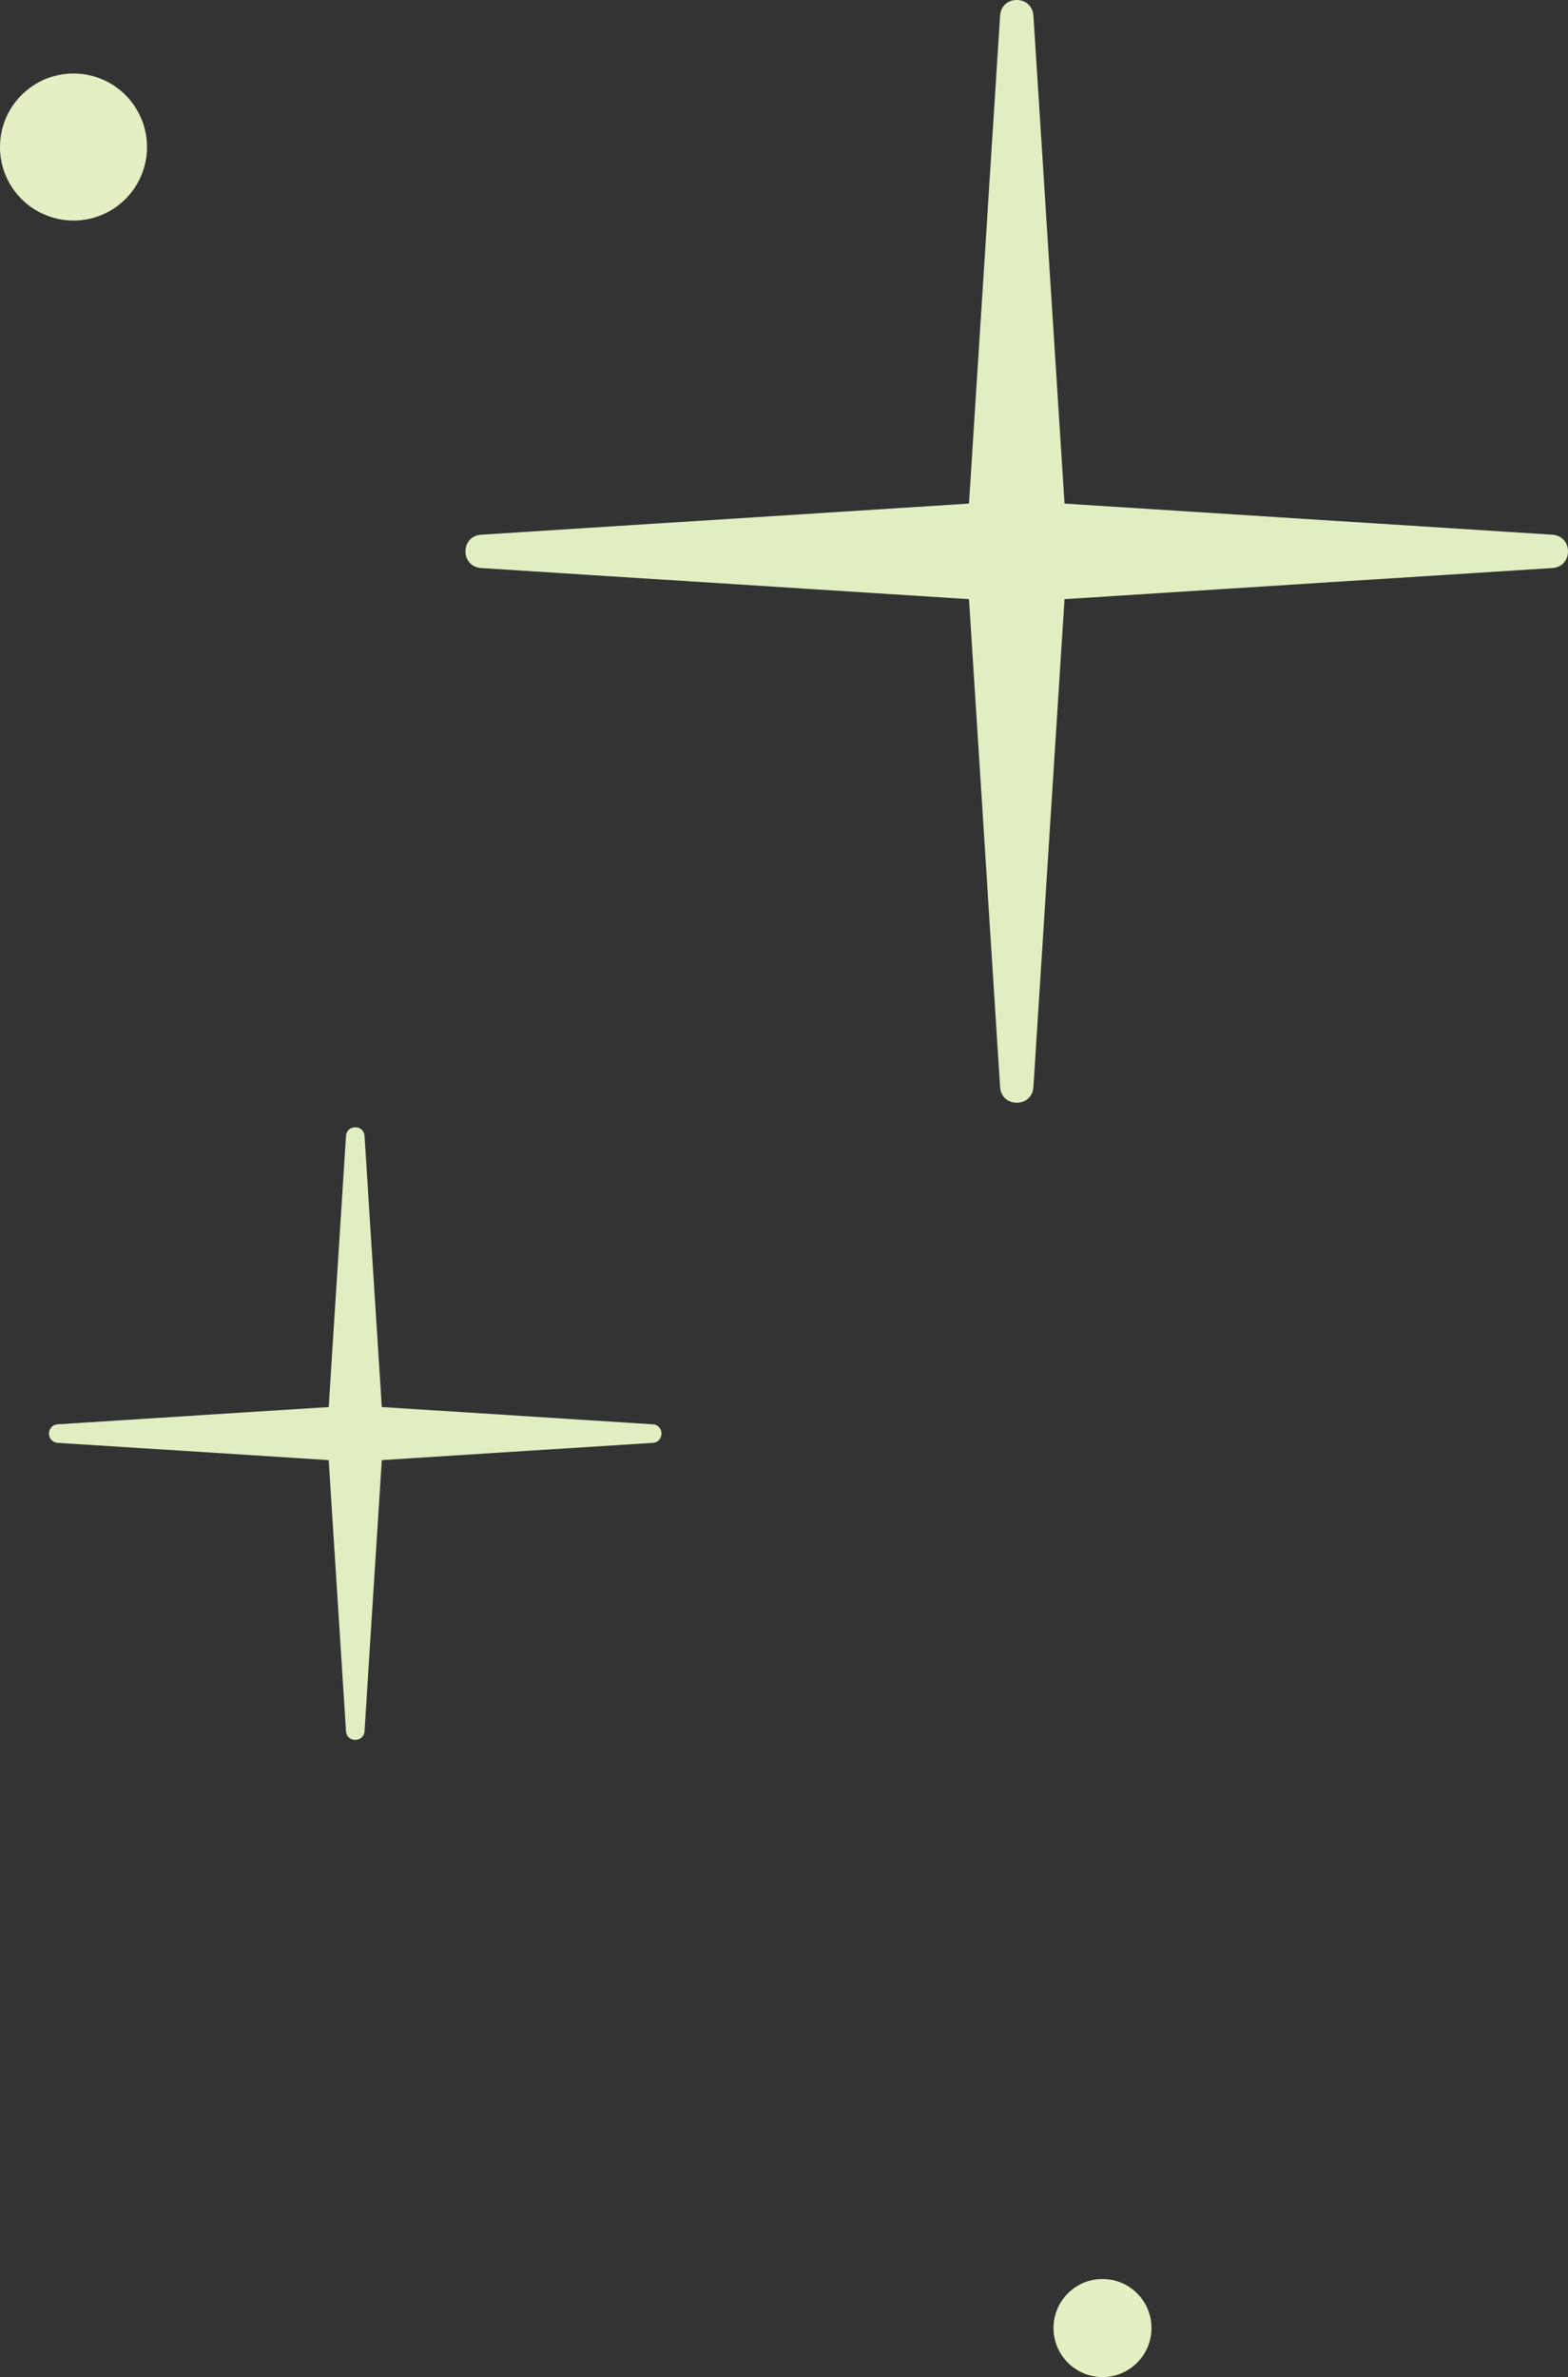
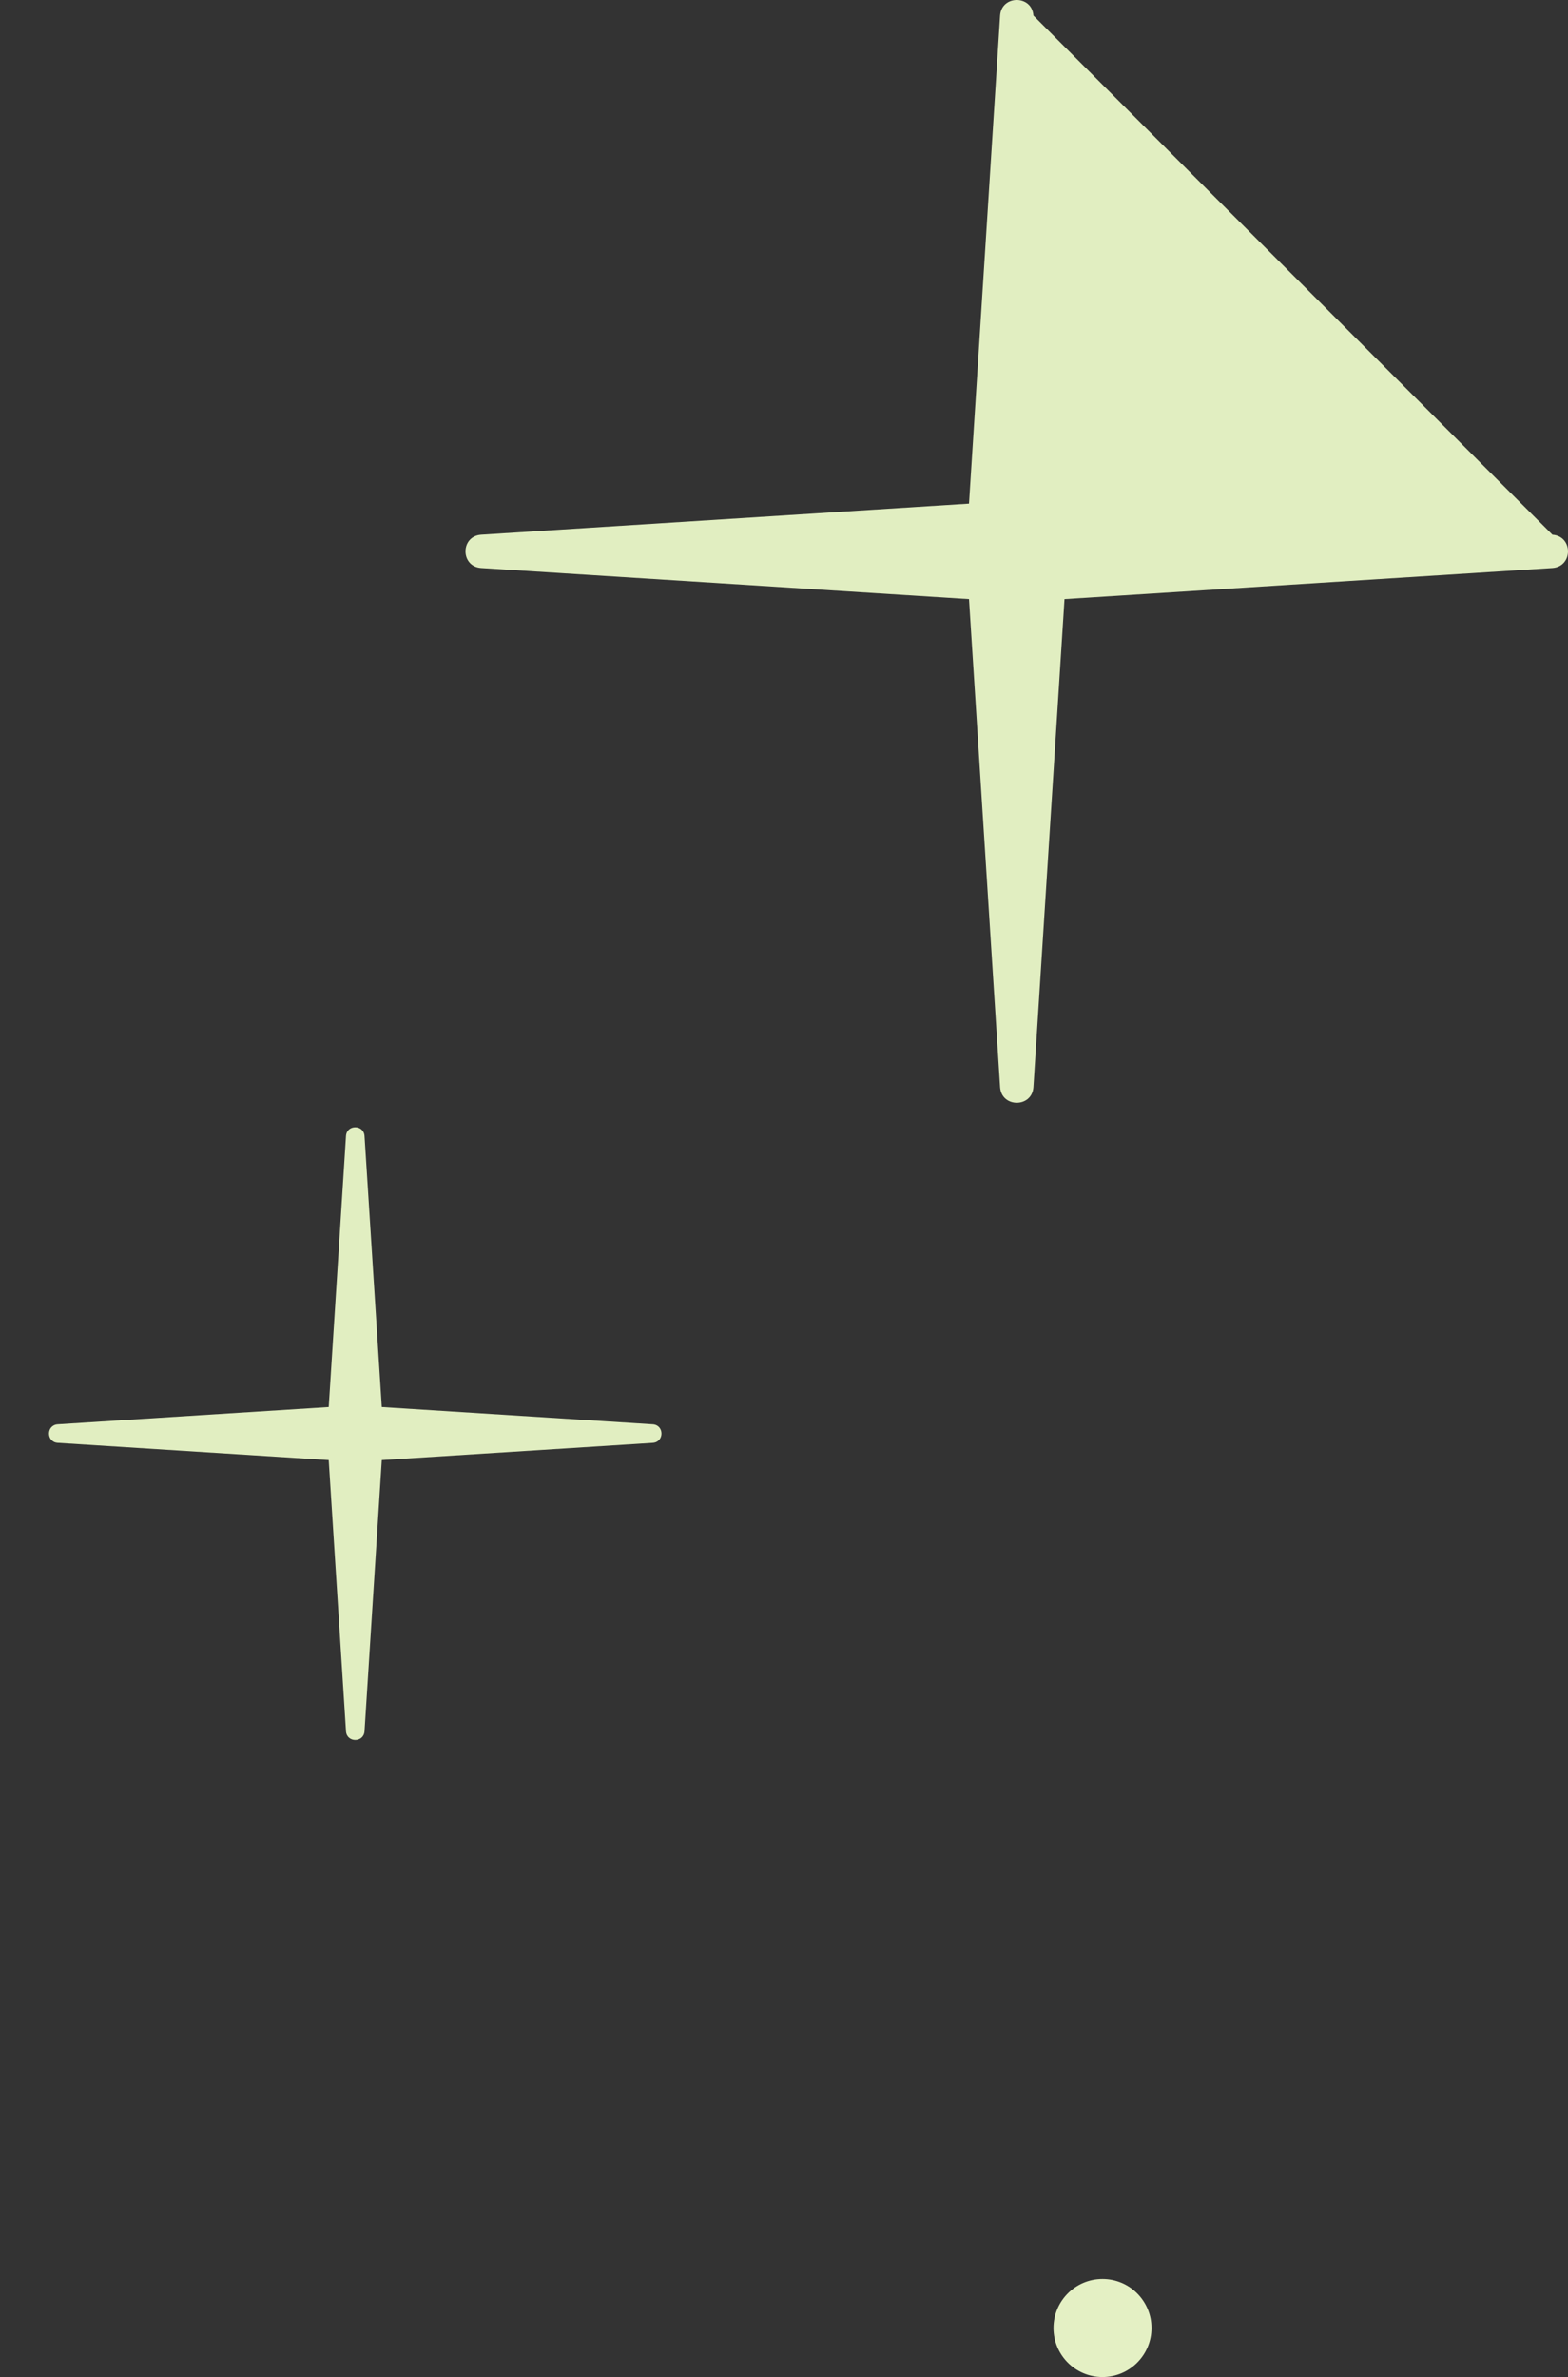
<svg xmlns="http://www.w3.org/2000/svg" width="64" height="97" viewBox="0 0 64 97" fill="none">
  <rect x="0" y="0" width="64" height="97" fill="#333333" stroke="none" />
  <circle cx="45" cy="95" r="2" fill="#E4F0C4" />
-   <circle cx="3" cy="6" r="3" fill="#E4F0C4" />
  <path d="M14.122 46.353C14.156 45.883 14.844 45.883 14.878 46.353L15.583 57.417L26.647 58.122C27.117 58.156 27.117 58.844 26.647 58.878L15.583 59.583L14.878 70.647C14.844 71.118 14.156 71.118 14.122 70.647L13.417 59.583L2.353 58.878C1.882 58.844 1.882 58.156 2.353 58.122L13.417 57.417L14.122 46.353Z" fill="#E1EEC1" />
-   <path d="M40.82 0.635C40.88 -0.212 42.12 -0.212 42.18 0.635L43.449 20.551L63.365 21.82C64.212 21.881 64.212 23.119 63.365 23.18L43.449 24.449L42.18 44.365C42.12 45.212 40.88 45.212 40.82 44.365L39.551 24.449L19.635 23.18C18.788 23.119 18.788 21.881 19.635 21.82L39.551 20.551L40.82 0.635Z" fill="#E1EEC1" />
+   <path d="M40.82 0.635C40.88 -0.212 42.12 -0.212 42.18 0.635L63.365 21.82C64.212 21.881 64.212 23.119 63.365 23.18L43.449 24.449L42.18 44.365C42.12 45.212 40.88 45.212 40.82 44.365L39.551 24.449L19.635 23.18C18.788 23.119 18.788 21.881 19.635 21.82L39.551 20.551L40.82 0.635Z" fill="#E1EEC1" />
</svg>